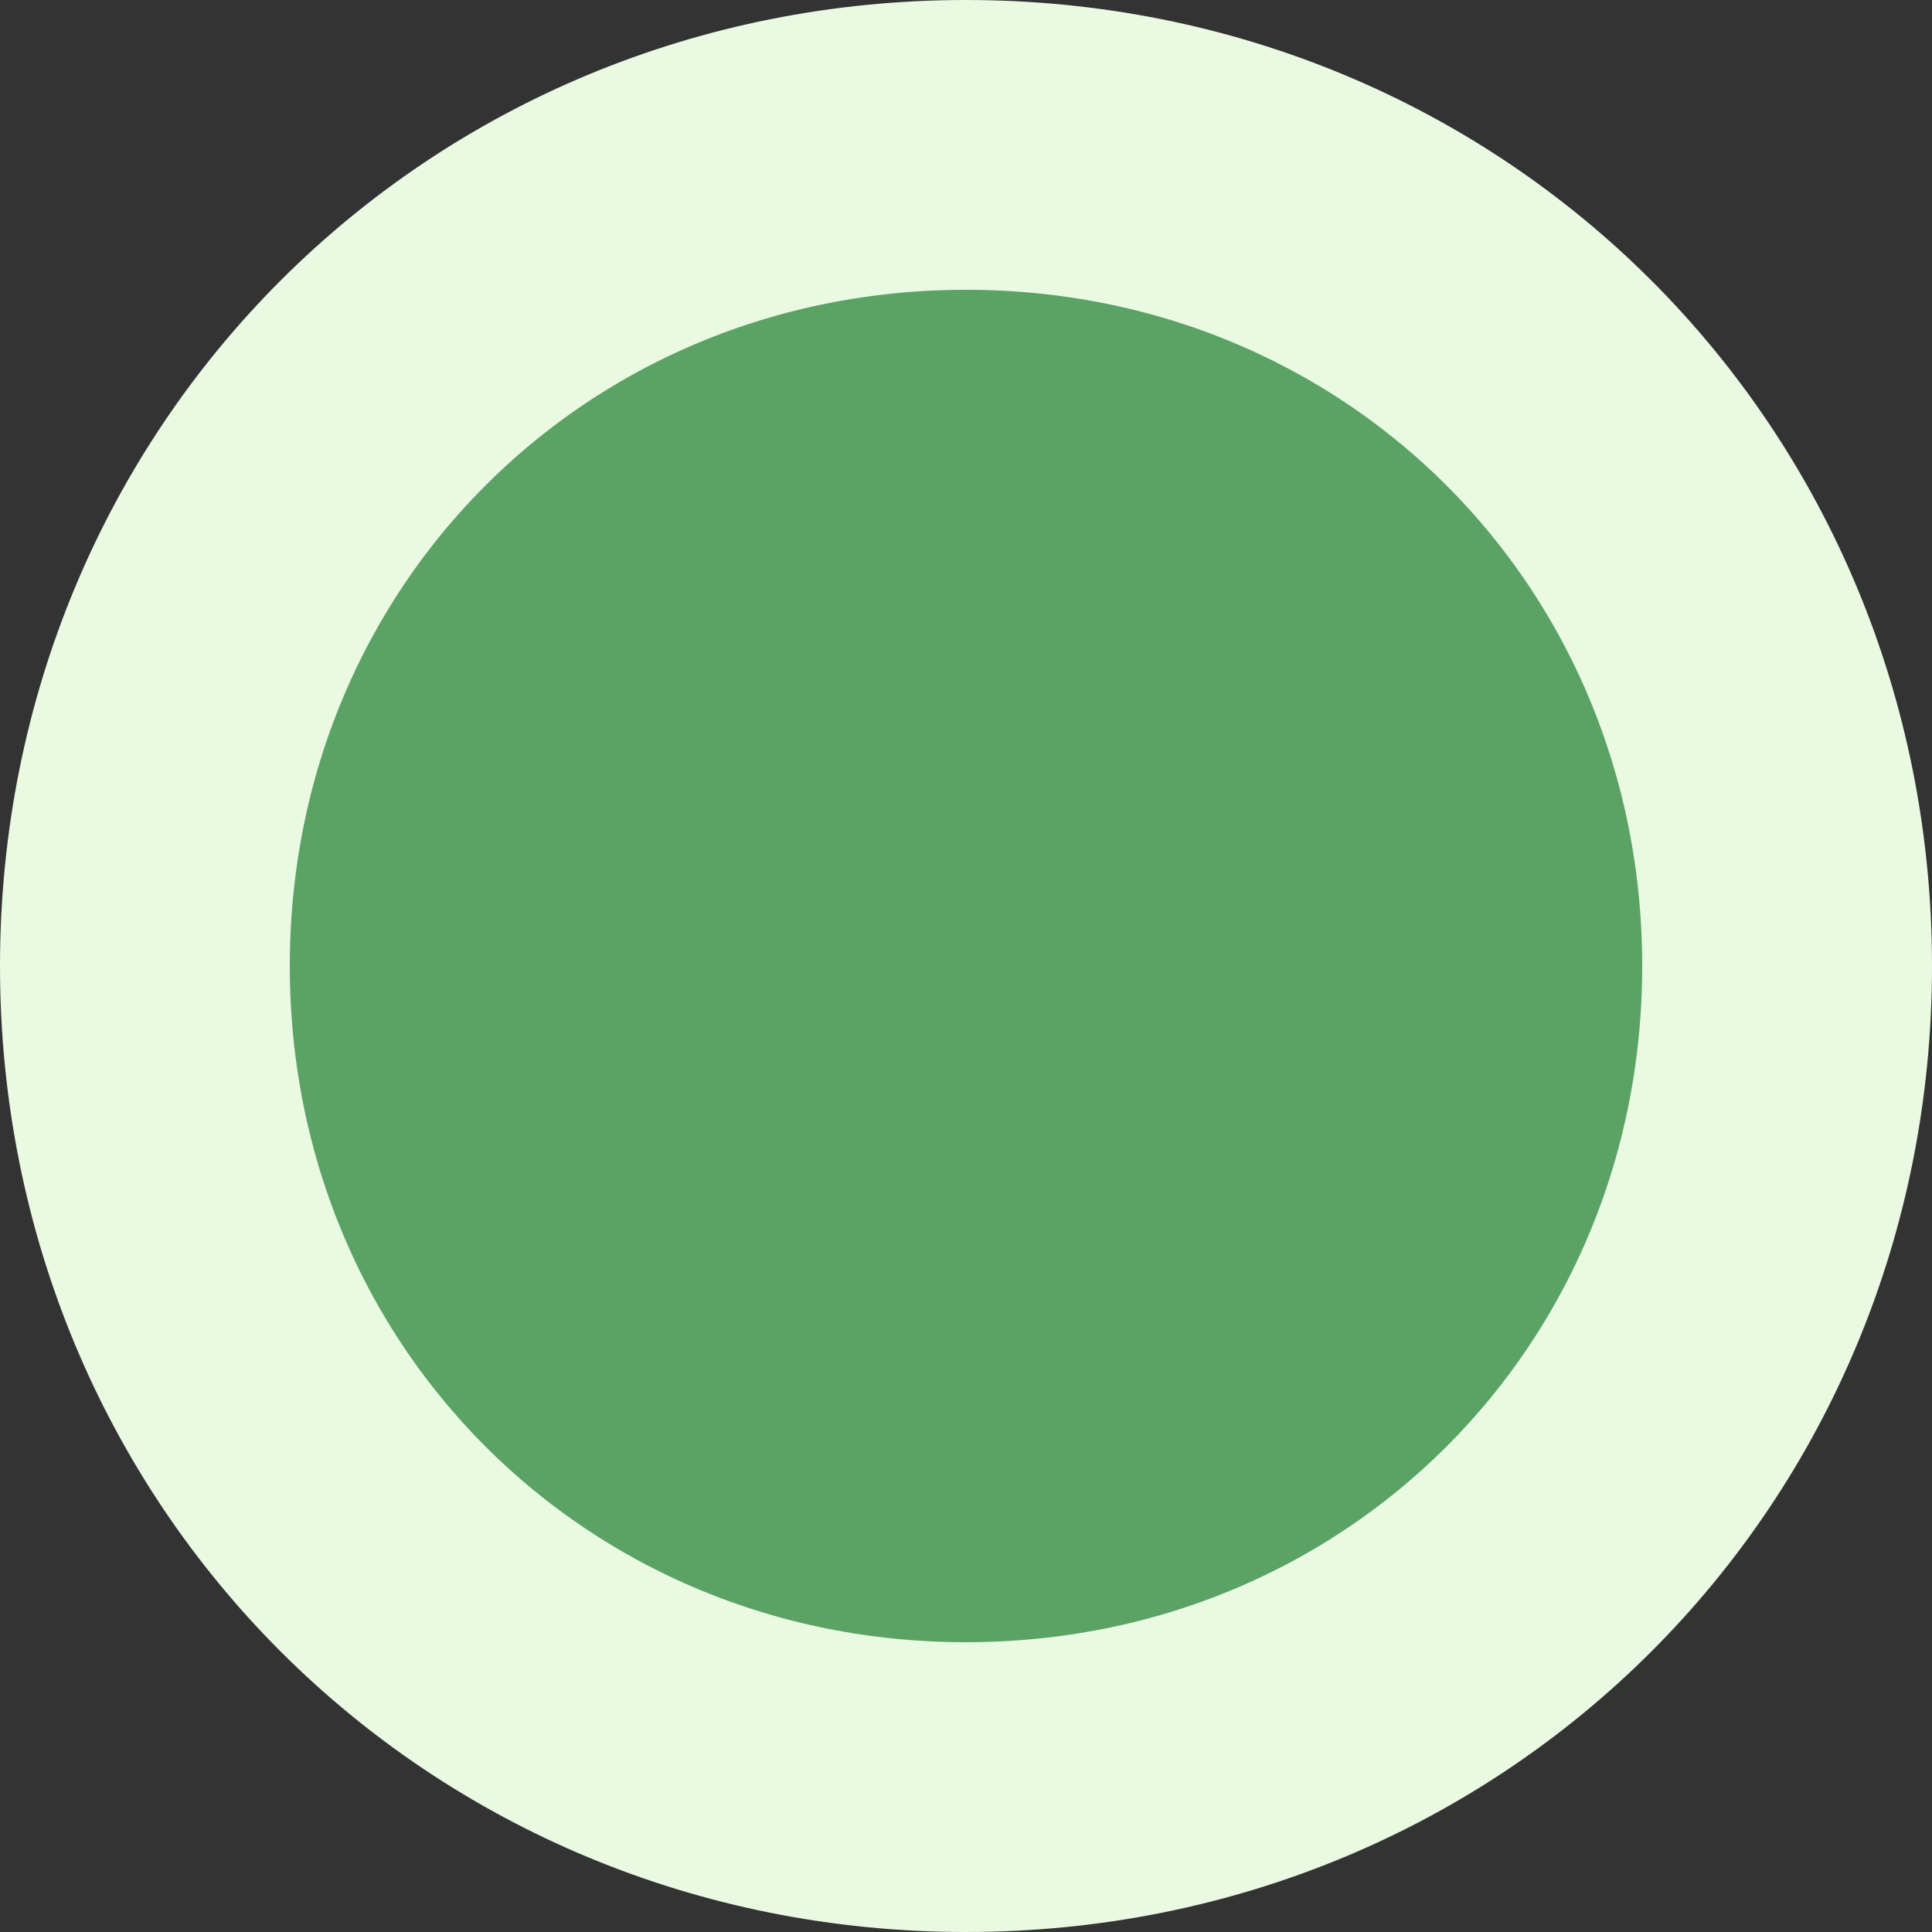
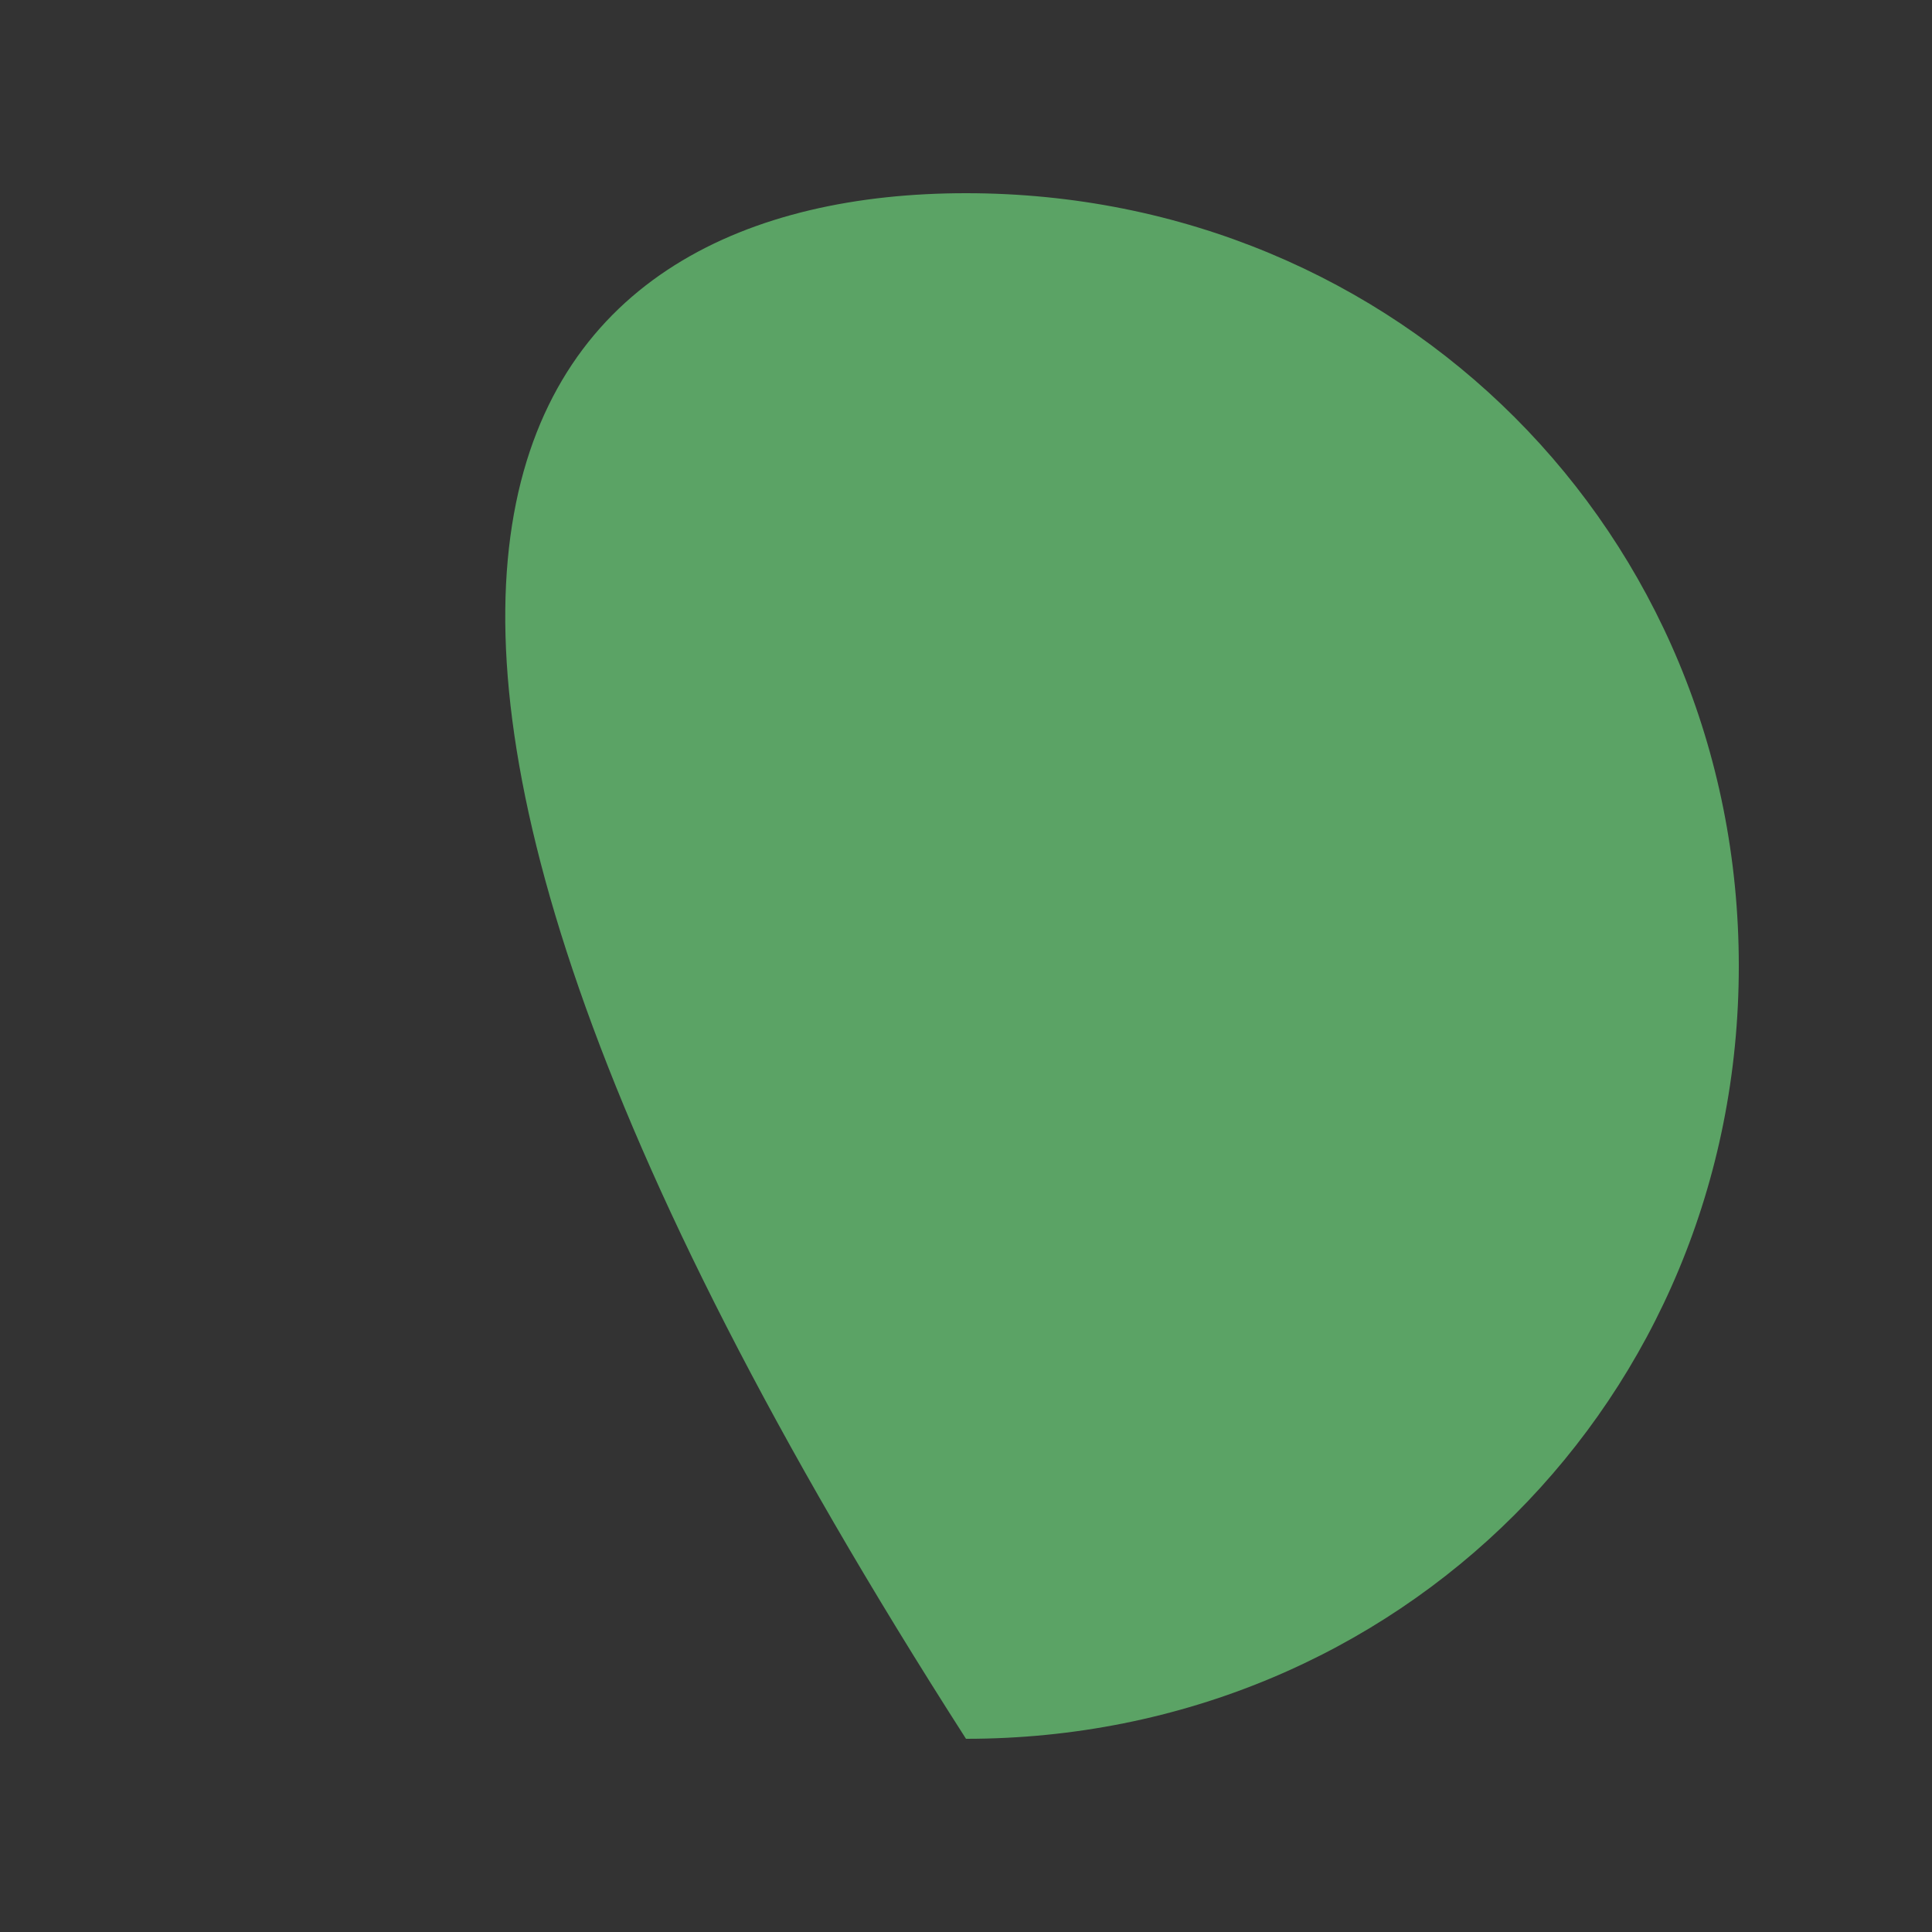
<svg xmlns="http://www.w3.org/2000/svg" version="1.1" width="20px" height="20px">
  <rect width="100%" height="100%" fill="#333333" stroke="none" />
  <g transform="matrix(1 0 0 1 -147 -15 )">
-     <path d="M 157 17  C 161.48 17  165 20.52  165 25  C 165 29.48  161.48 33  157 33  C 152.52 33  149 29.48  149 25  C 149 20.52  152.52 17  157 17  Z " fill-rule="nonzero" fill="#5ba365" stroke="none" />
-     <path d="M 157 16.5  C 161.76 16.5  165.5 20.24  165.5 25  C 165.5 29.76  161.76 33.5  157 33.5  C 152.24 33.5  148.5 29.76  148.5 25  C 148.5 20.24  152.24 16.5  157 16.5  Z " stroke-width="3" stroke="#eaf9e2" fill="none" />
+     <path d="M 157 17  C 161.48 17  165 20.52  165 25  C 165 29.48  161.48 33  157 33  C 149 20.52  152.52 17  157 17  Z " fill-rule="nonzero" fill="#5ba365" stroke="none" />
  </g>
</svg>